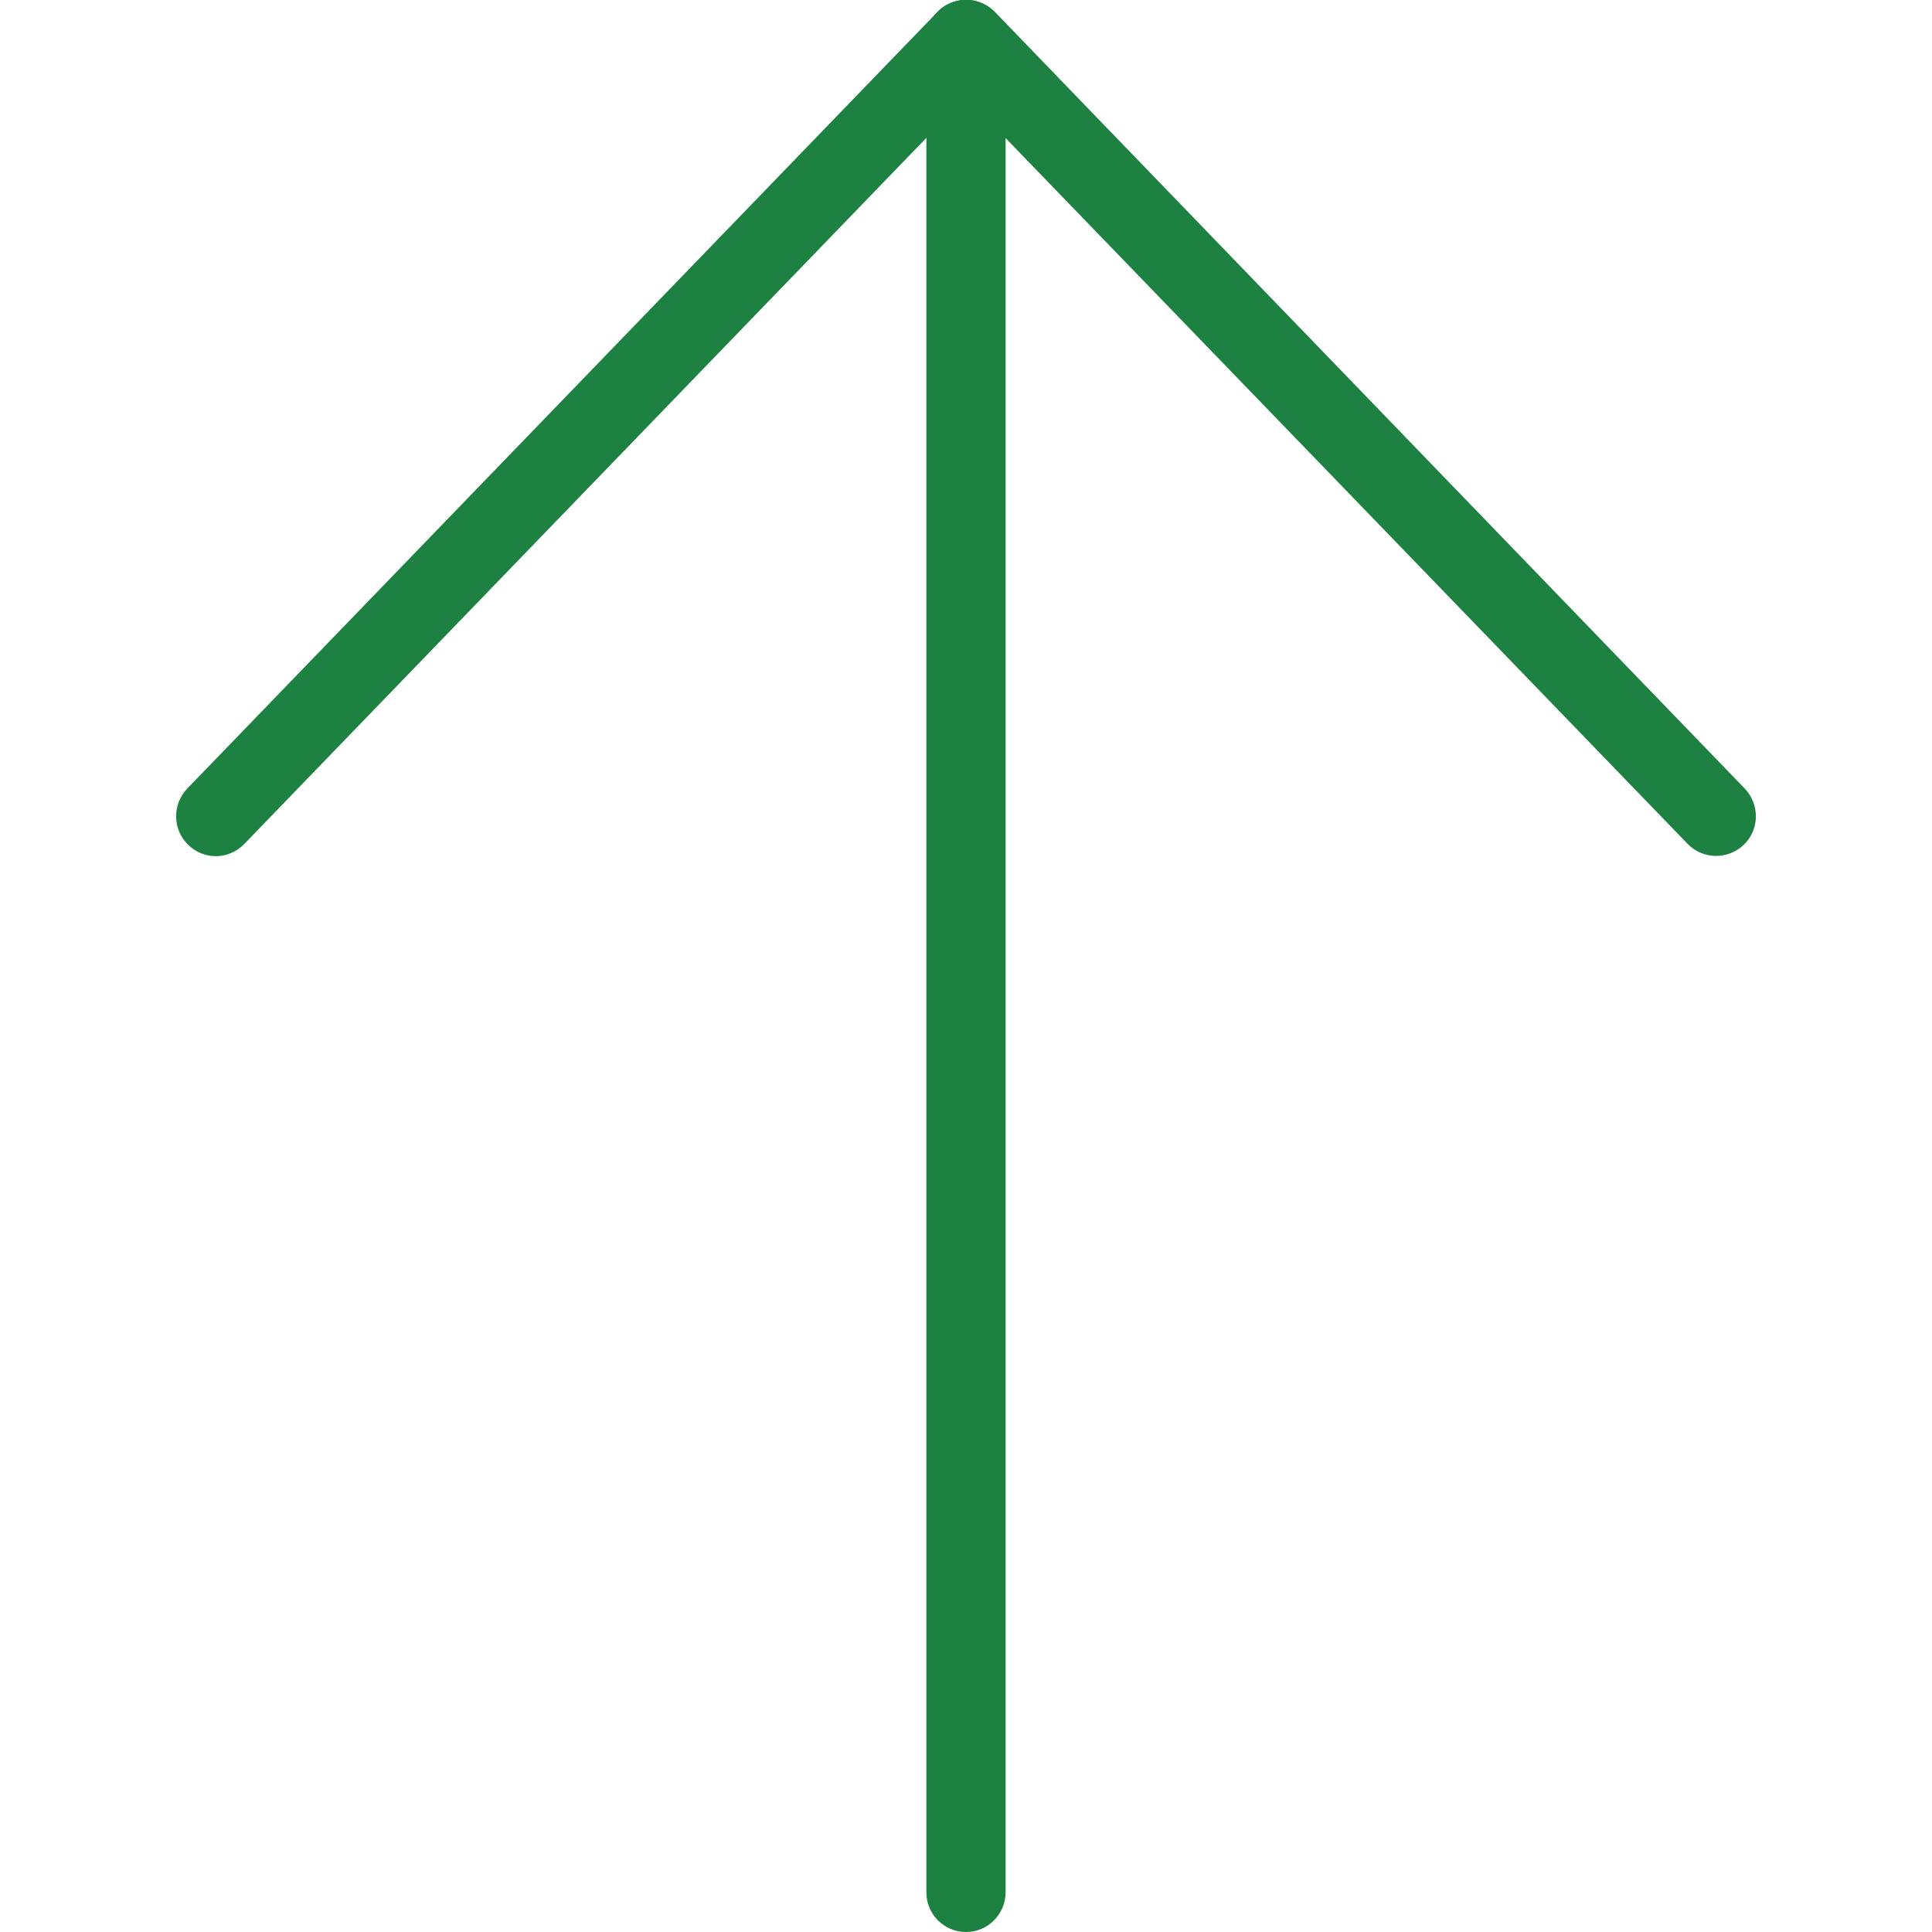
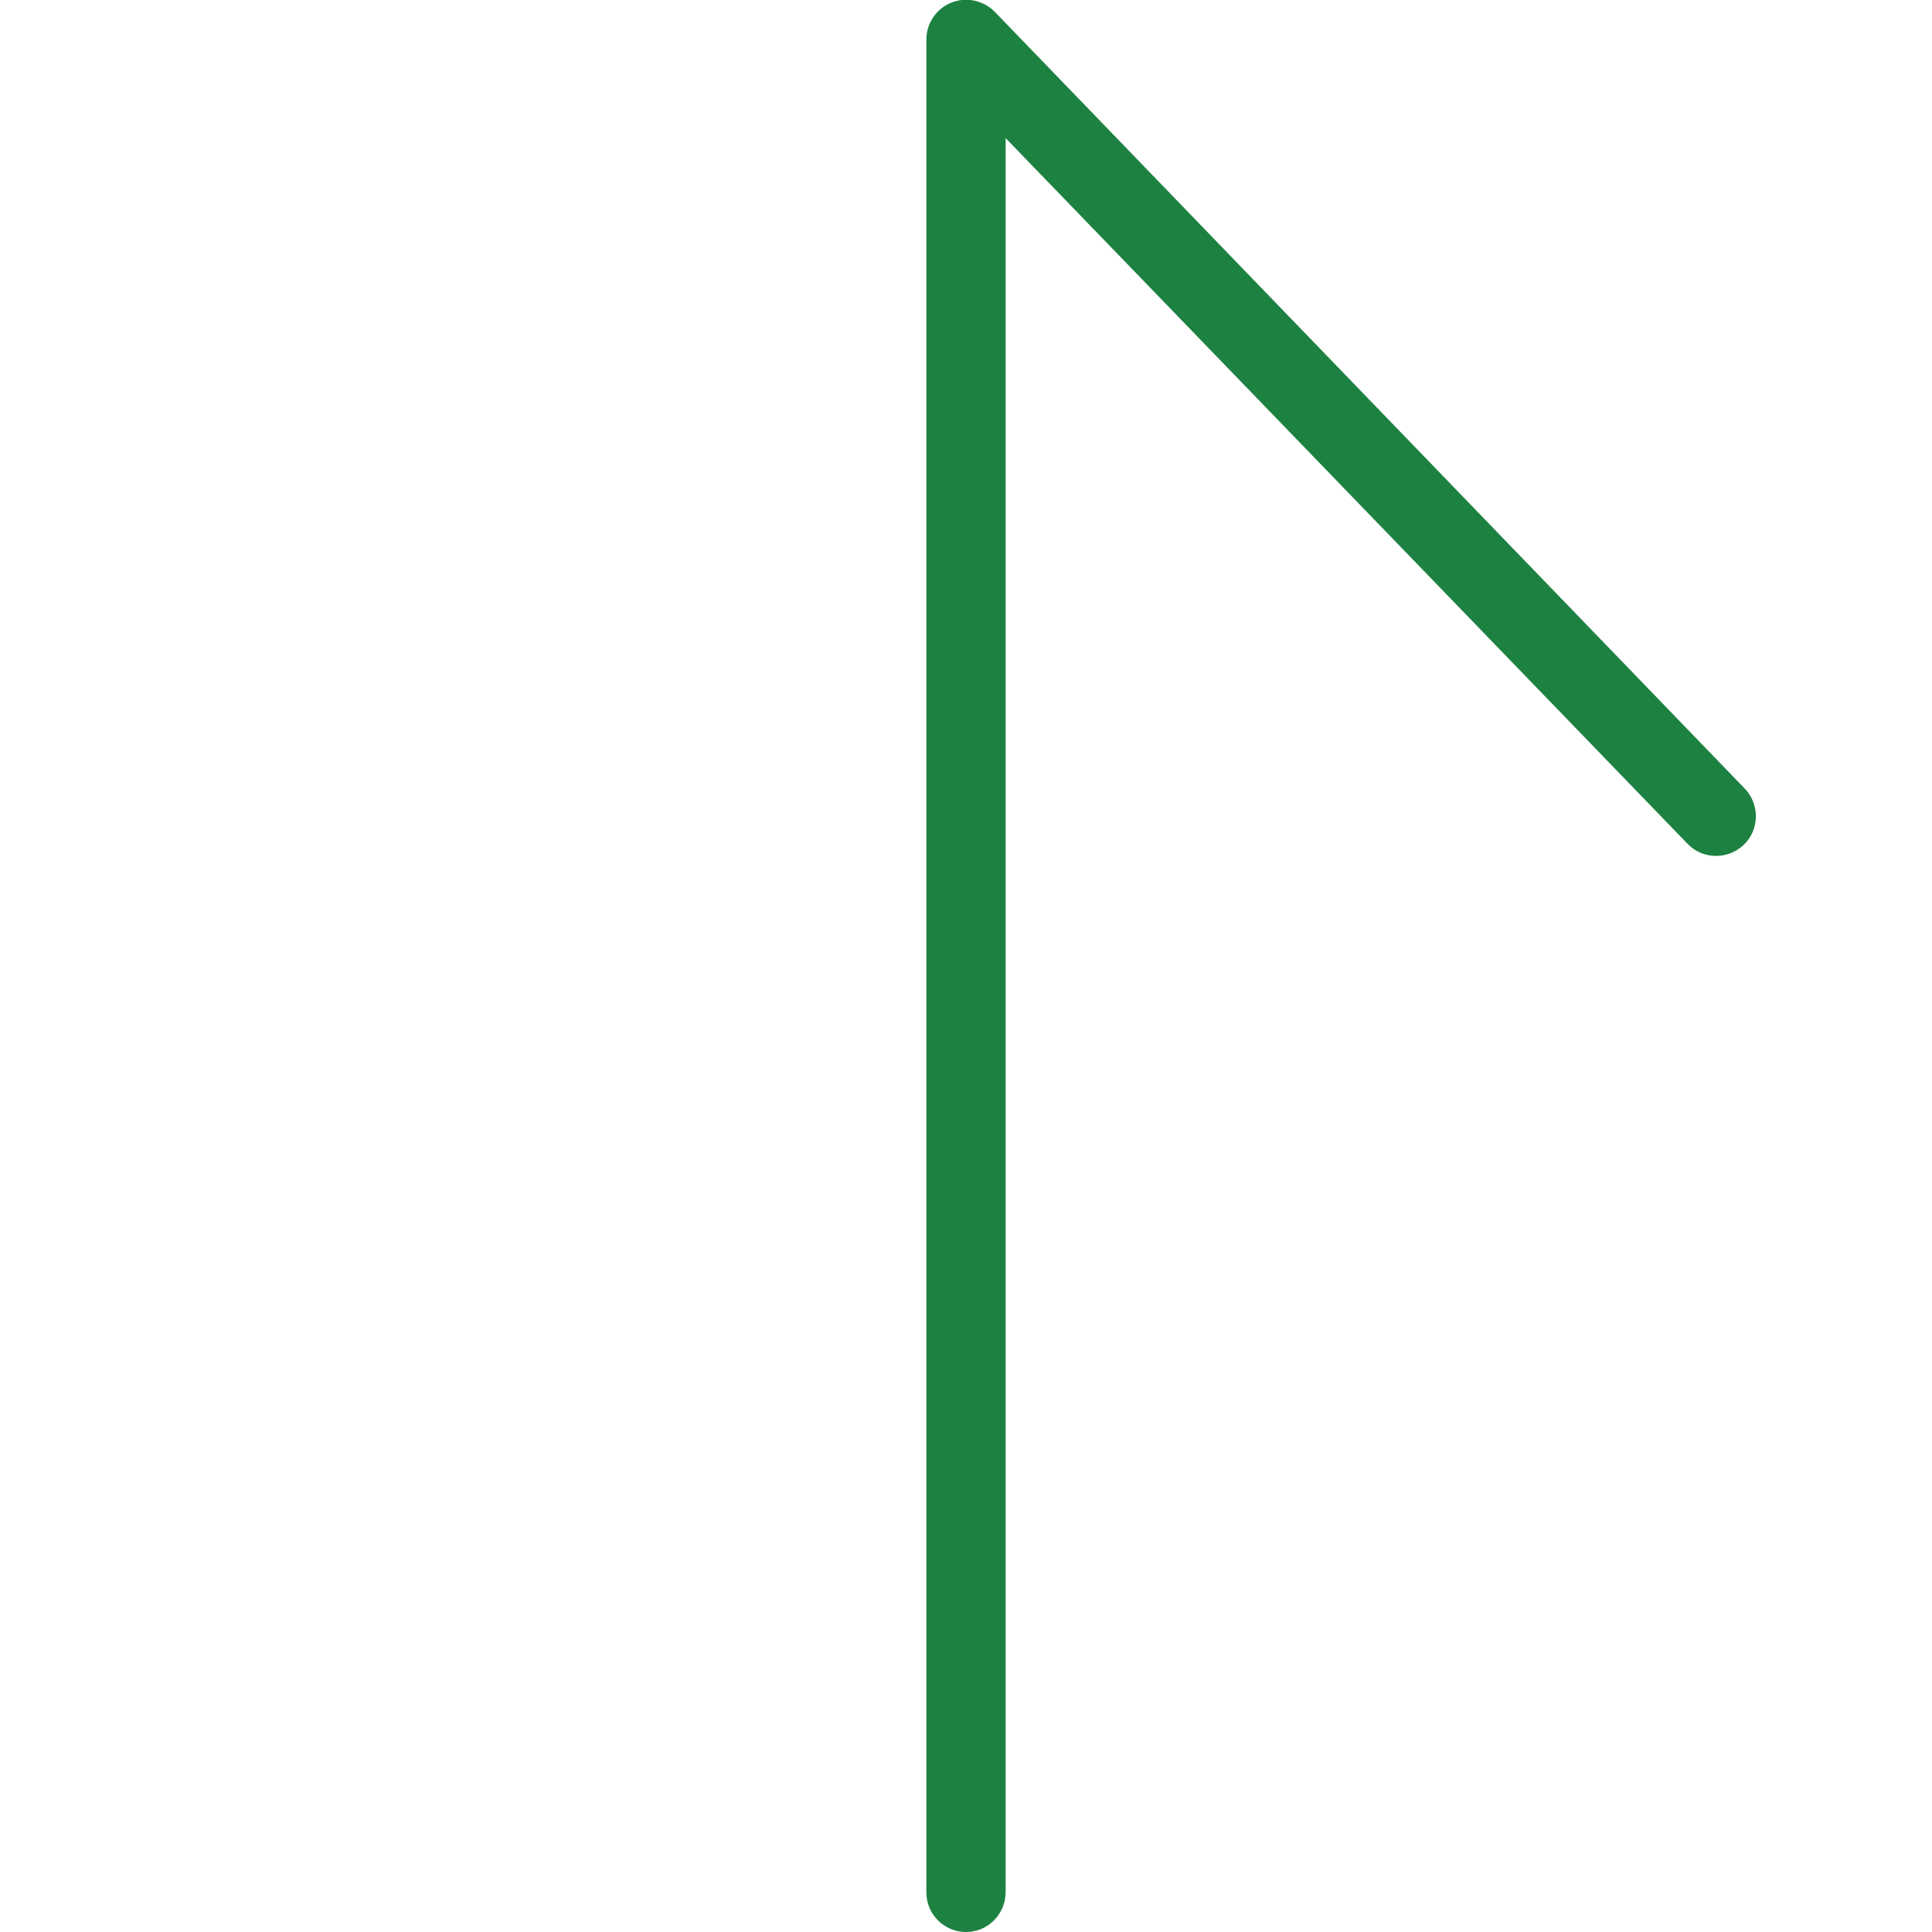
<svg xmlns="http://www.w3.org/2000/svg" version="1.1" id="Layer_1" x="0px" y="0px" viewBox="0 0 512 512" style="enable-background:new 0 0 512 512;" xml:space="preserve">
  <style type="text/css">
	.st0{fill:#1D8142;}
</style>
  <g>
-     <path class="st0" d="M57.2,226.9c-2.6,0-5.3-1-7.3-3c-4.2-4-4.3-10.7-0.3-14.9L248.4,3.2c4-4.2,10.7-4.3,14.9-0.3   c4.2,4,4.3,10.7,0.3,14.9L64.8,223.6C62.7,225.8,59.9,226.9,57.2,226.9z" />
    <path class="st0" d="M256,512c-5.8,0-10.5-4.7-10.5-10.5v-491c0-4.3,2.6-8.2,6.6-9.8s8.5-0.6,11.5,2.4L462.4,209   c4,4.2,3.9,10.9-0.3,14.9c-4.2,4-10.9,3.9-14.9-0.3l-180.7-187v464.8C266.5,507.3,261.8,512,256,512z" />
  </g>
</svg>